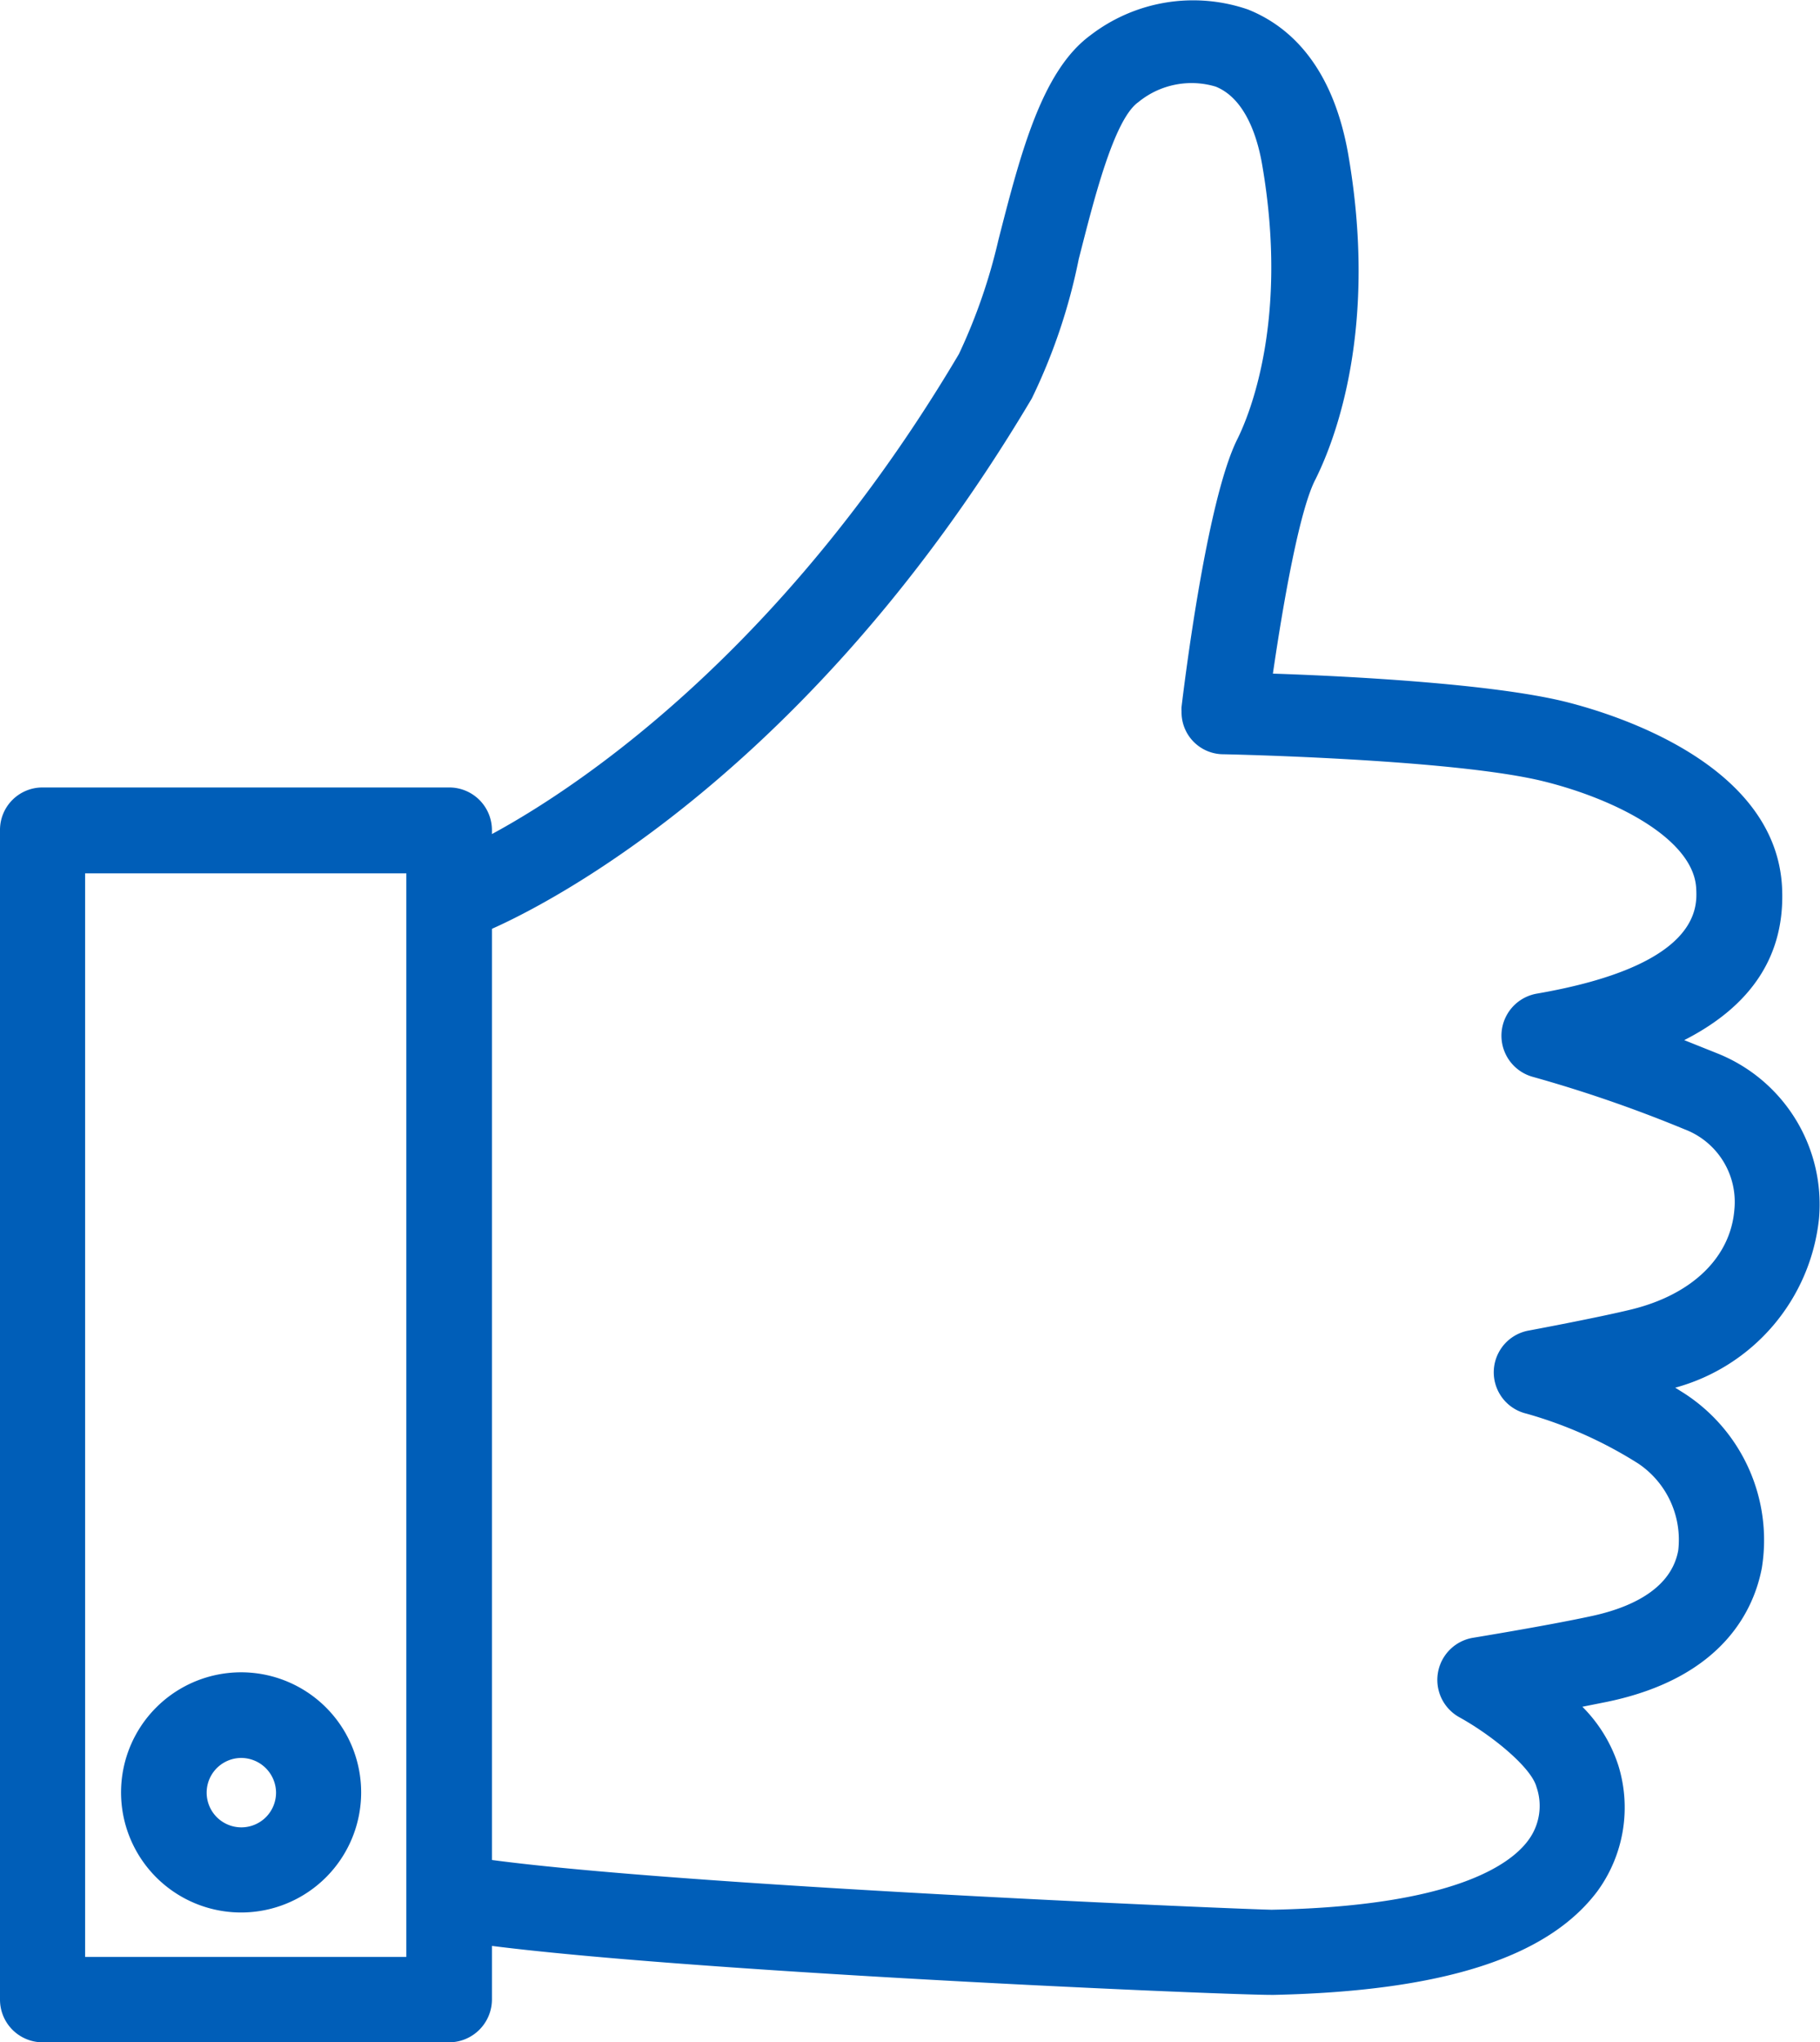
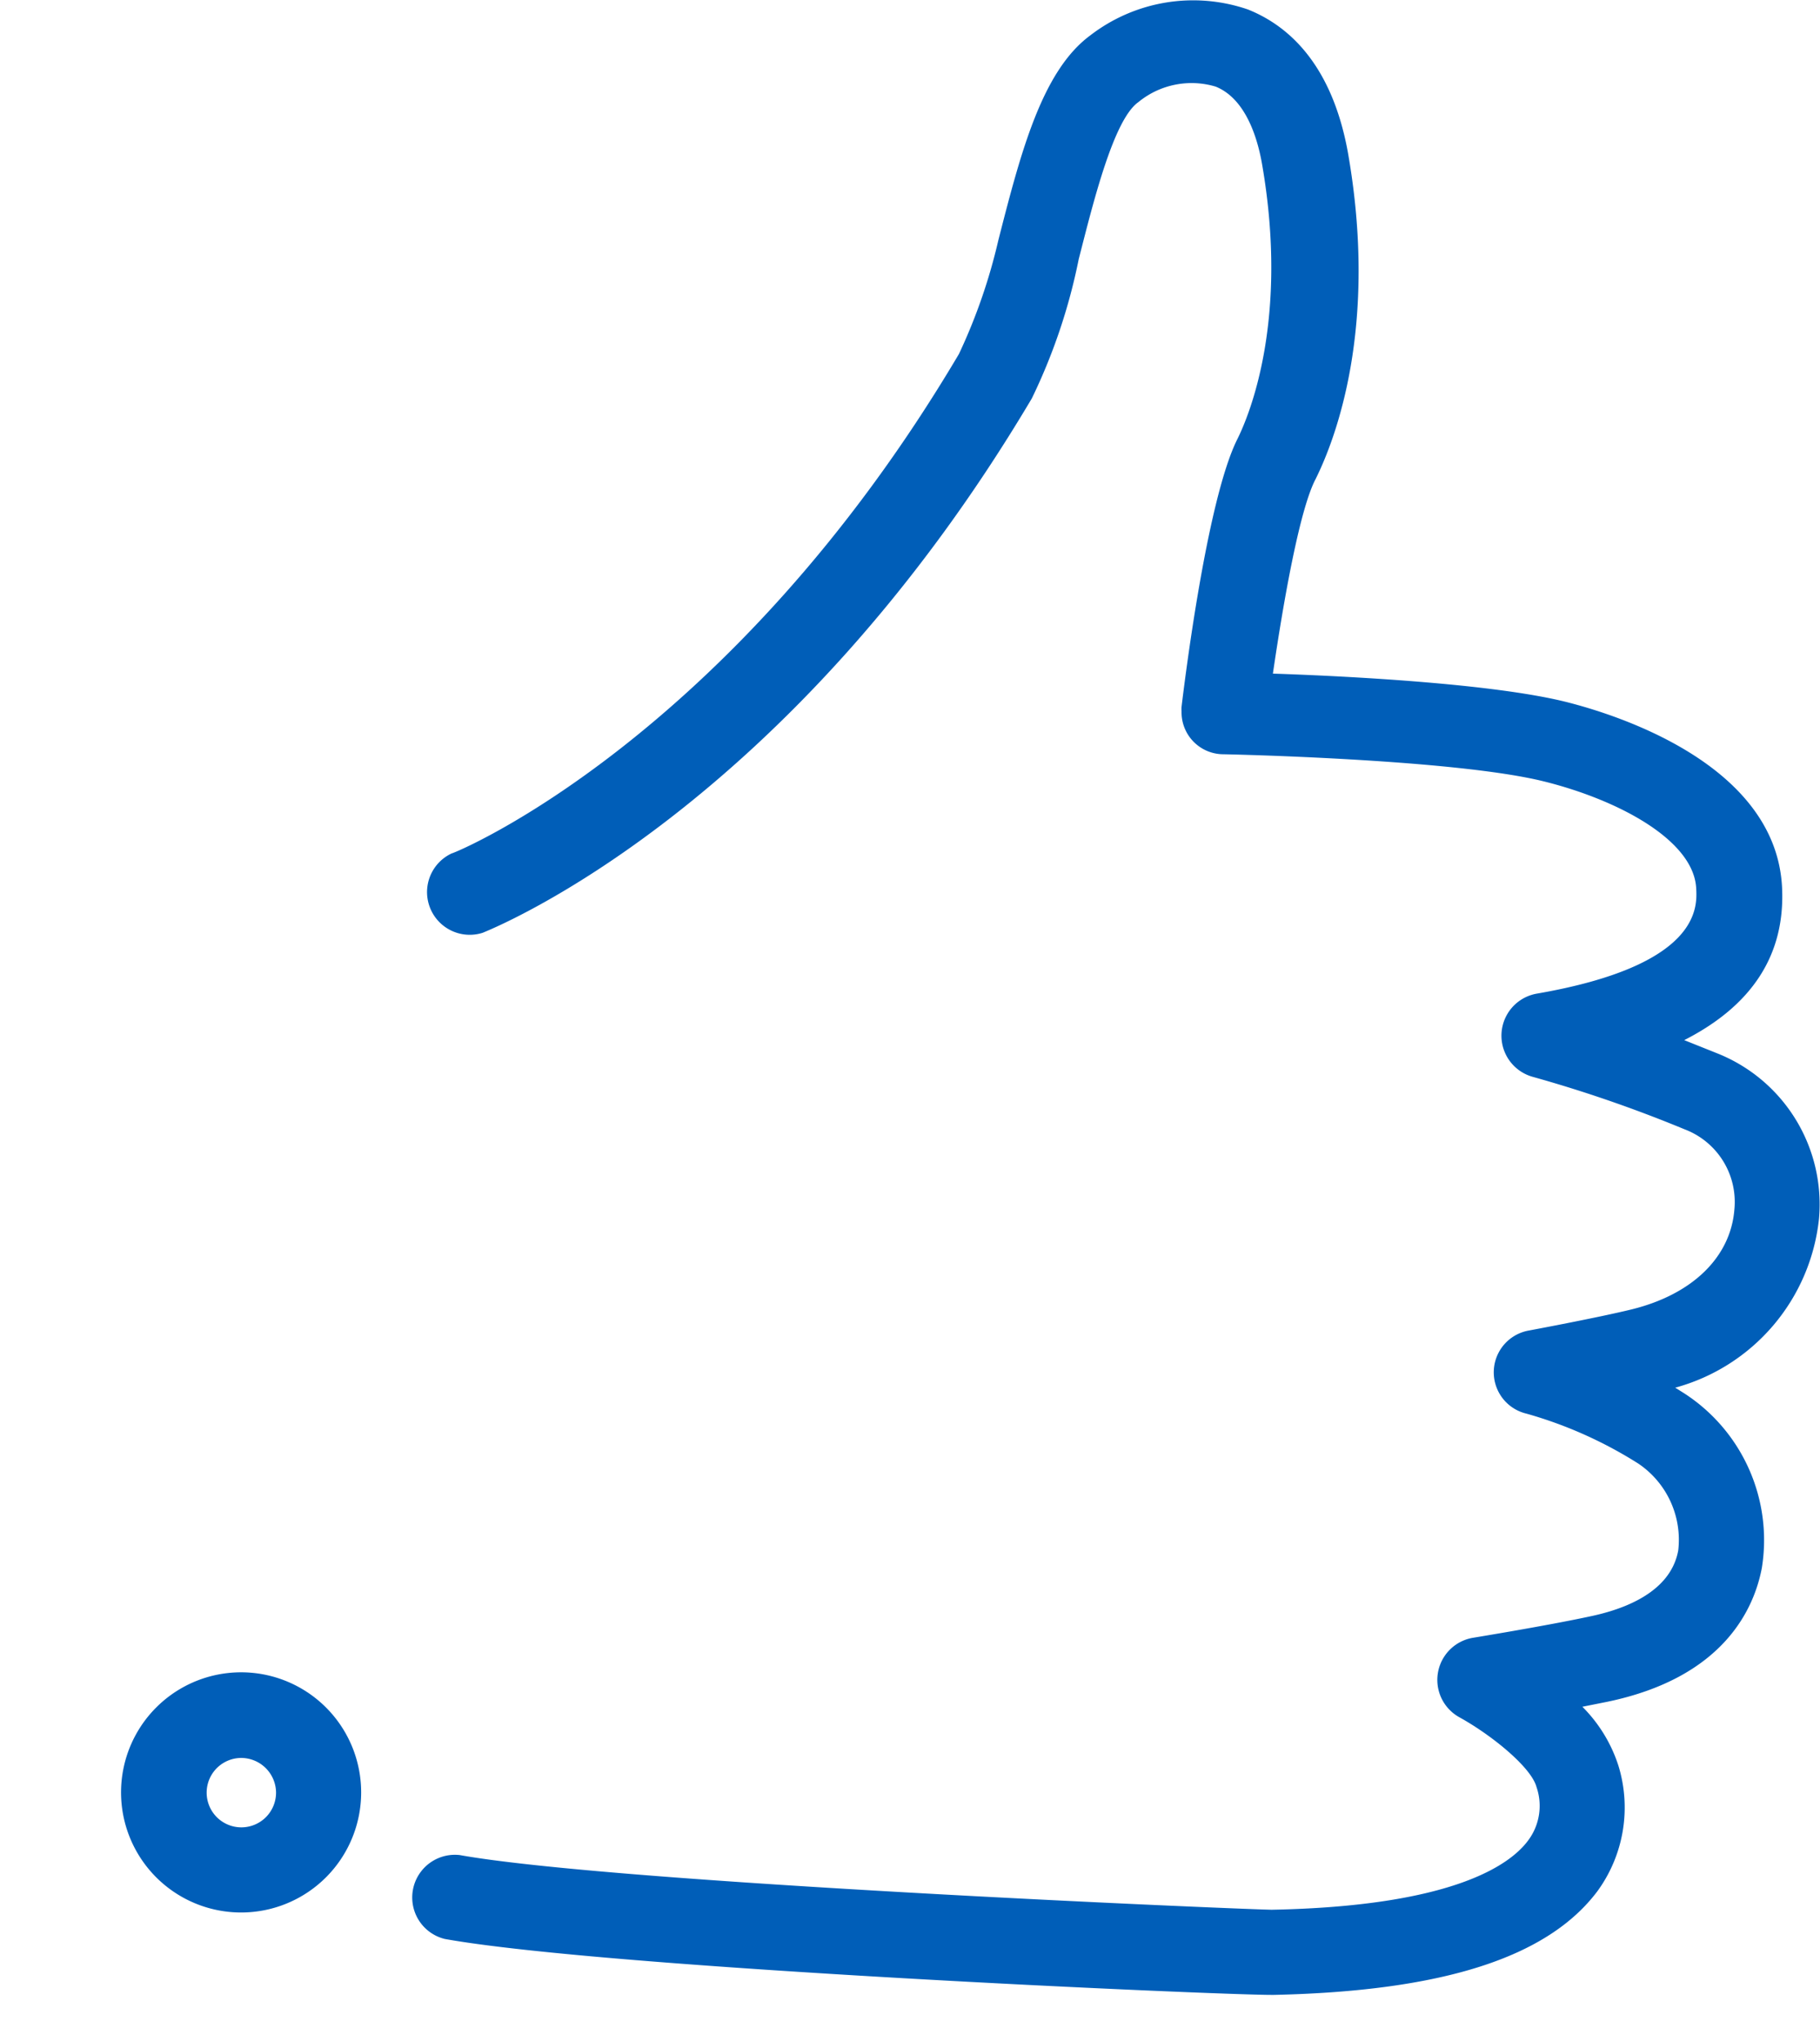
<svg xmlns="http://www.w3.org/2000/svg" id="Layer_1" data-name="Layer 1" viewBox="0 0 72.92 81.8">
  <g id="benefit-bestpractice">
    <path id="Path_14183" data-name="Path 14183" d="M50.94,79.92c-2.2,0-26.54-1.06-33.12-2.24a1.71,1.71,0,0,1,.6-3.36c6.25,1.12,31,2.16,32.53,2.19,7.26-.14,9.56-1.8,10.28-2.78a2.31,2.31,0,0,0,.33-2.14c-.21-.78-1.77-2.06-3.09-2.79A1.71,1.71,0,0,1,59,65.62s3-.49,4.71-.86c1.44-.3,3.23-1,3.53-2.64a3.68,3.68,0,0,0-1.6-3.48,17,17,0,0,0-4.48-2,1.7,1.7,0,0,1,.1-3.33s2.79-.52,4.13-.85c2.42-.6,3.95-2.09,4.1-4a3.11,3.11,0,0,0-2-3.21,53.87,53.87,0,0,0-6.08-2.1,1.71,1.71,0,0,1,.15-3.33c6.55-1.13,6.44-3.45,6.4-4.21-.09-1.94-3.12-3.55-6.09-4.29-3.61-.9-12.77-1.09-12.86-1.09a1.68,1.68,0,0,1-1.67-1.72,1.09,1.09,0,0,1,0-.18c.1-.83,1-8.24,2.23-10.71.5-1,2.07-4.81,1-11-.2-1.17-.7-2.66-1.86-3.13a3.36,3.36,0,0,0-3.1.62c-1,.7-1.82,4.07-2.39,6.29a23.22,23.22,0,0,1-1.88,5.58c-9.79,16.49-21.52,21.2-22,21.4a1.71,1.71,0,0,1-1.24-3.18c.11,0,11.17-4.55,20.32-20A22.6,22.6,0,0,0,40,9.64c.89-3.48,1.74-6.77,3.68-8.2A6.75,6.75,0,0,1,50,.4c1.45.58,3.32,2,4,5.7,1.24,7-.49,11.5-1.29,13.11C52.08,20.4,51.43,24.05,51,27c3,.1,8.79.4,11.73,1.13,2,.5,8.43,2.49,8.67,7.44.13,2.68-1.19,4.72-3.92,6.11l1.35.54a6.51,6.51,0,0,1,4.05,6.61,7.87,7.87,0,0,1-5.76,6.77l.35.22a7,7,0,0,1,3.12,7c-.3,1.58-1.48,4.38-6.19,5.36l-1,.2a5.89,5.89,0,0,1,1.44,2.35A5.69,5.69,0,0,1,64,75.77c-2,2.66-6.21,4-12.95,4.15Z" transform="translate(0 -0.02)" style="fill:#005eb8" />
-     <path id="Path_14184" data-name="Path 14184" d="M18,81.82H1.71A1.71,1.71,0,0,1,0,80.11H0V33.27a1.7,1.7,0,0,1,1.71-1.71H18a1.71,1.71,0,0,1,1.71,1.71h0V80.11A1.72,1.72,0,0,1,18,81.82ZM3.41,78.4H16.28V35H3.41Z" transform="translate(0 -0.02)" style="fill:#005eb8" />
    <path id="Path_14185" data-name="Path 14185" d="M9.67,76.62a4.81,4.81,0,1,1,4.8-4.8h0A4.81,4.81,0,0,1,9.67,76.62Zm0-6.19a1.39,1.39,0,1,0,1.39,1.38h0A1.4,1.4,0,0,0,9.67,70.43Z" transform="translate(0 -0.02)" style="fill:#005eb8" />
  </g>
</svg>